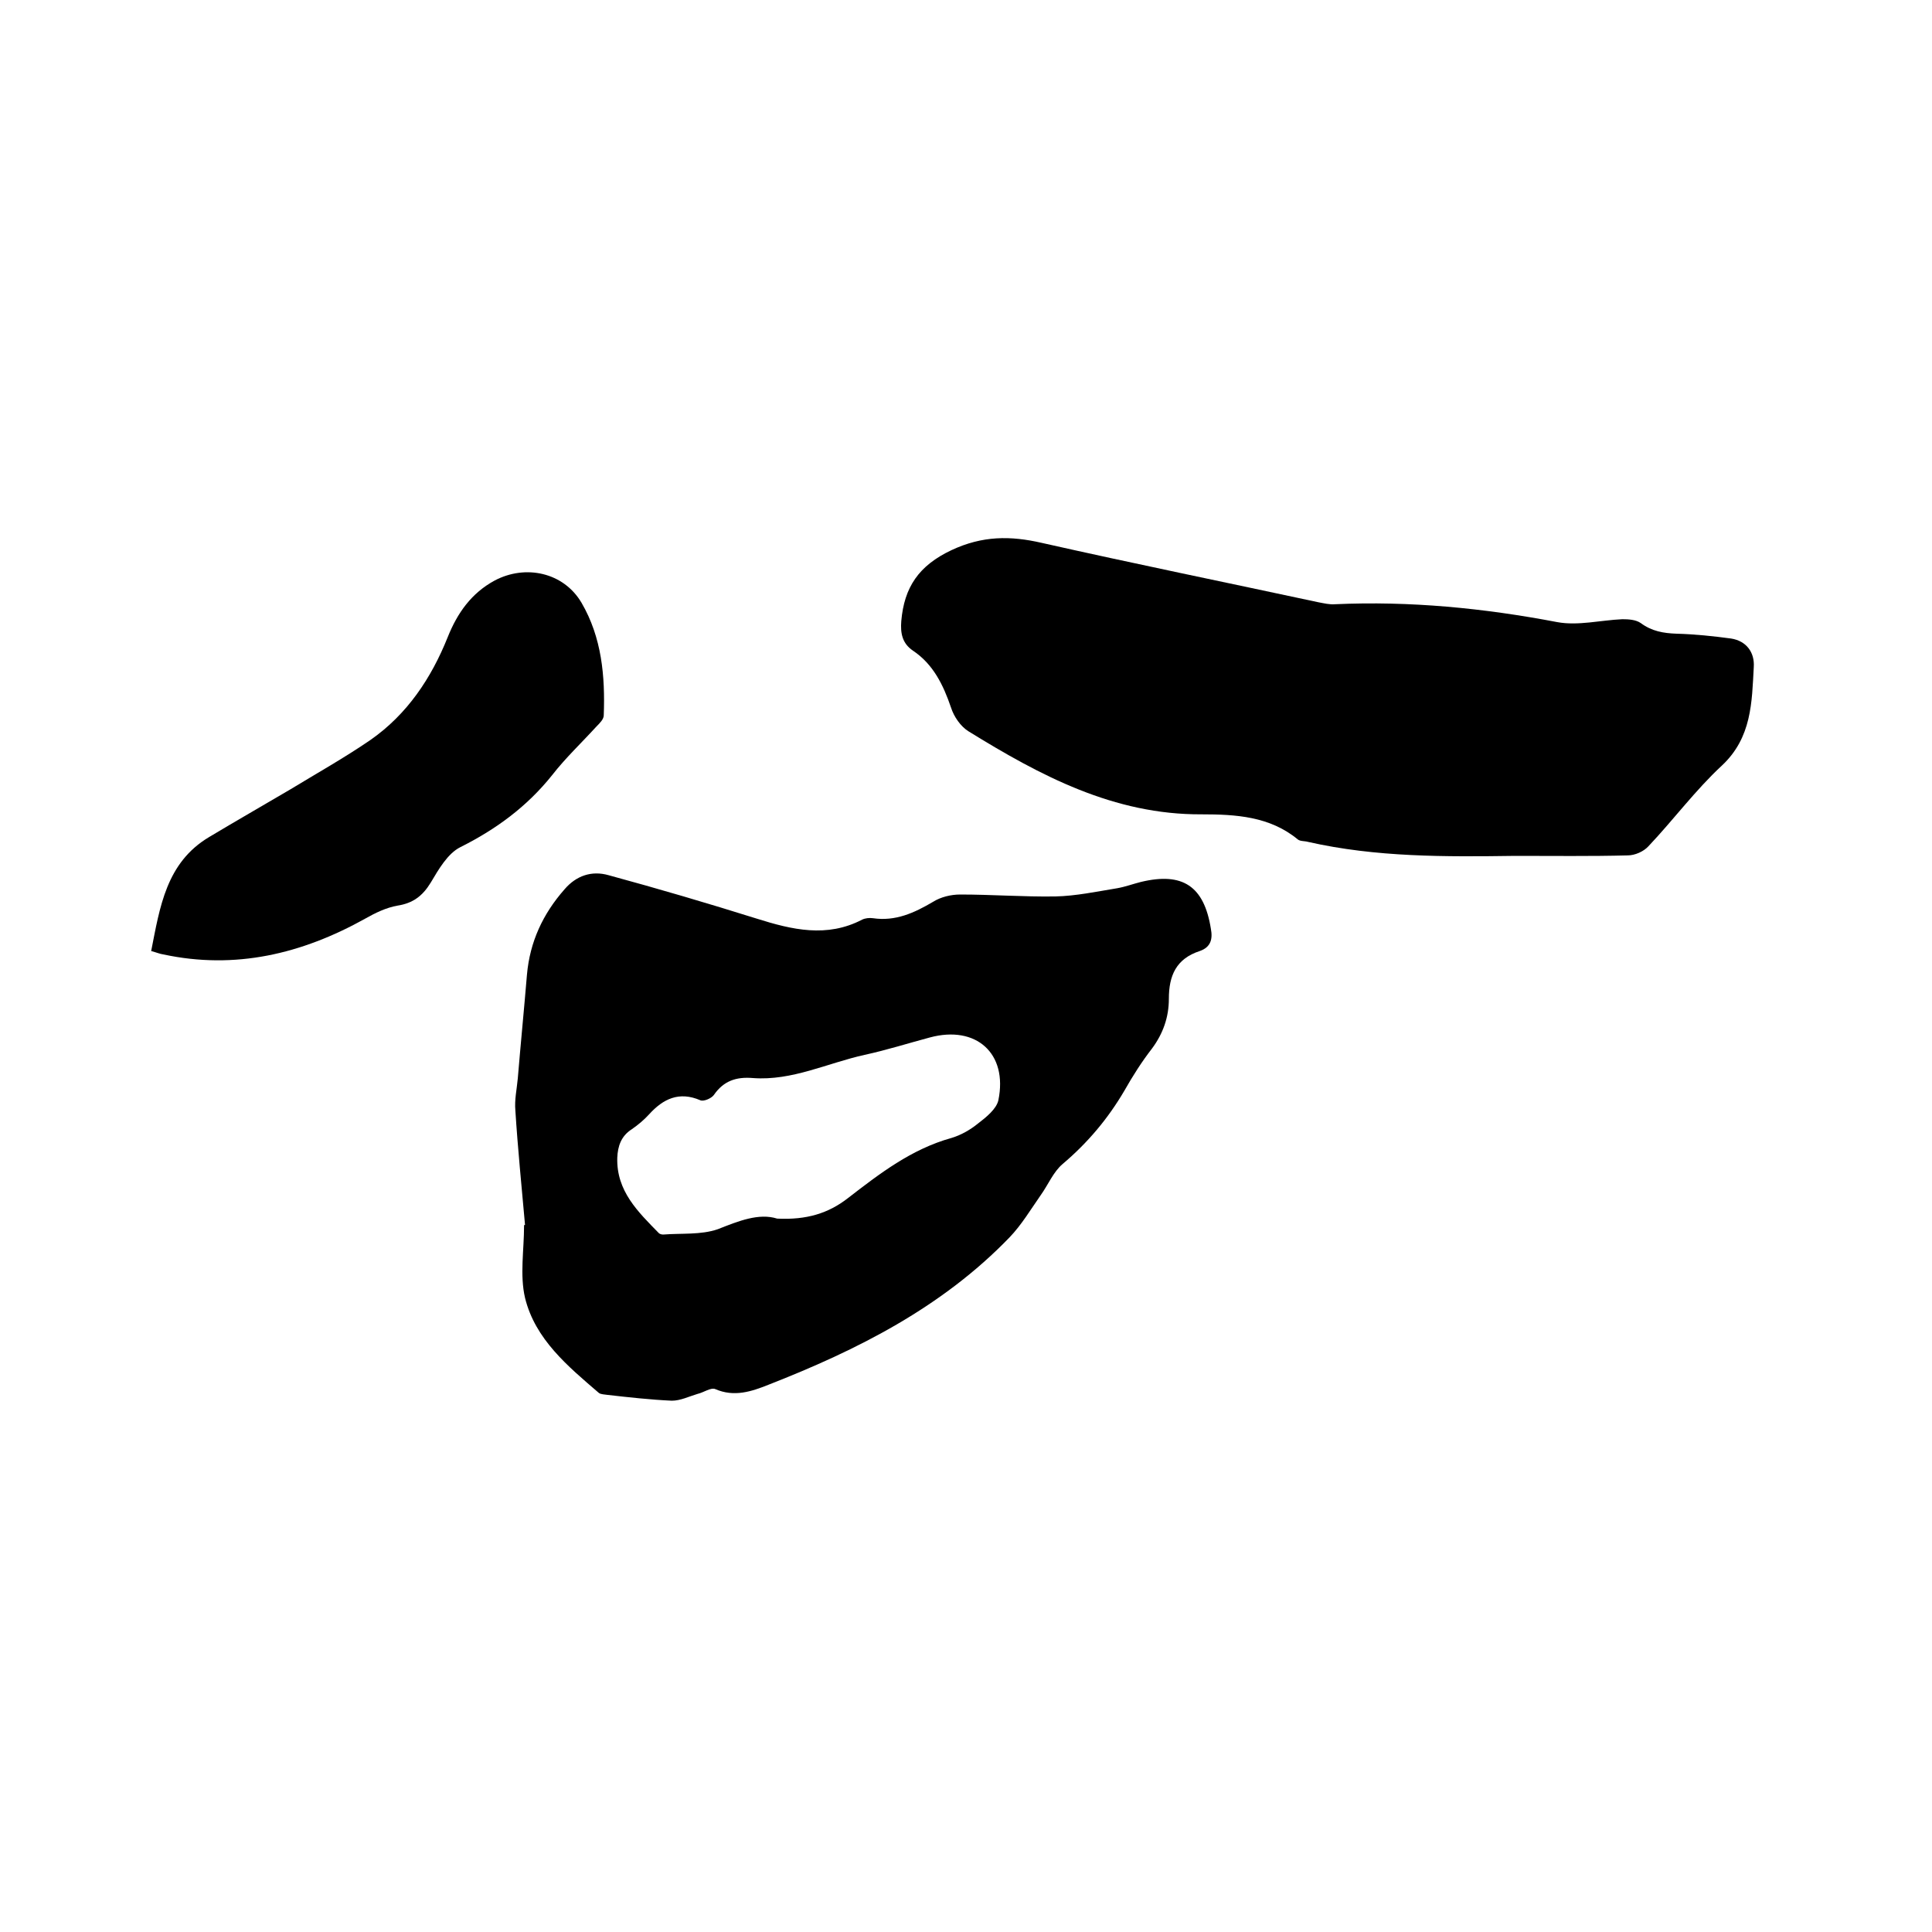
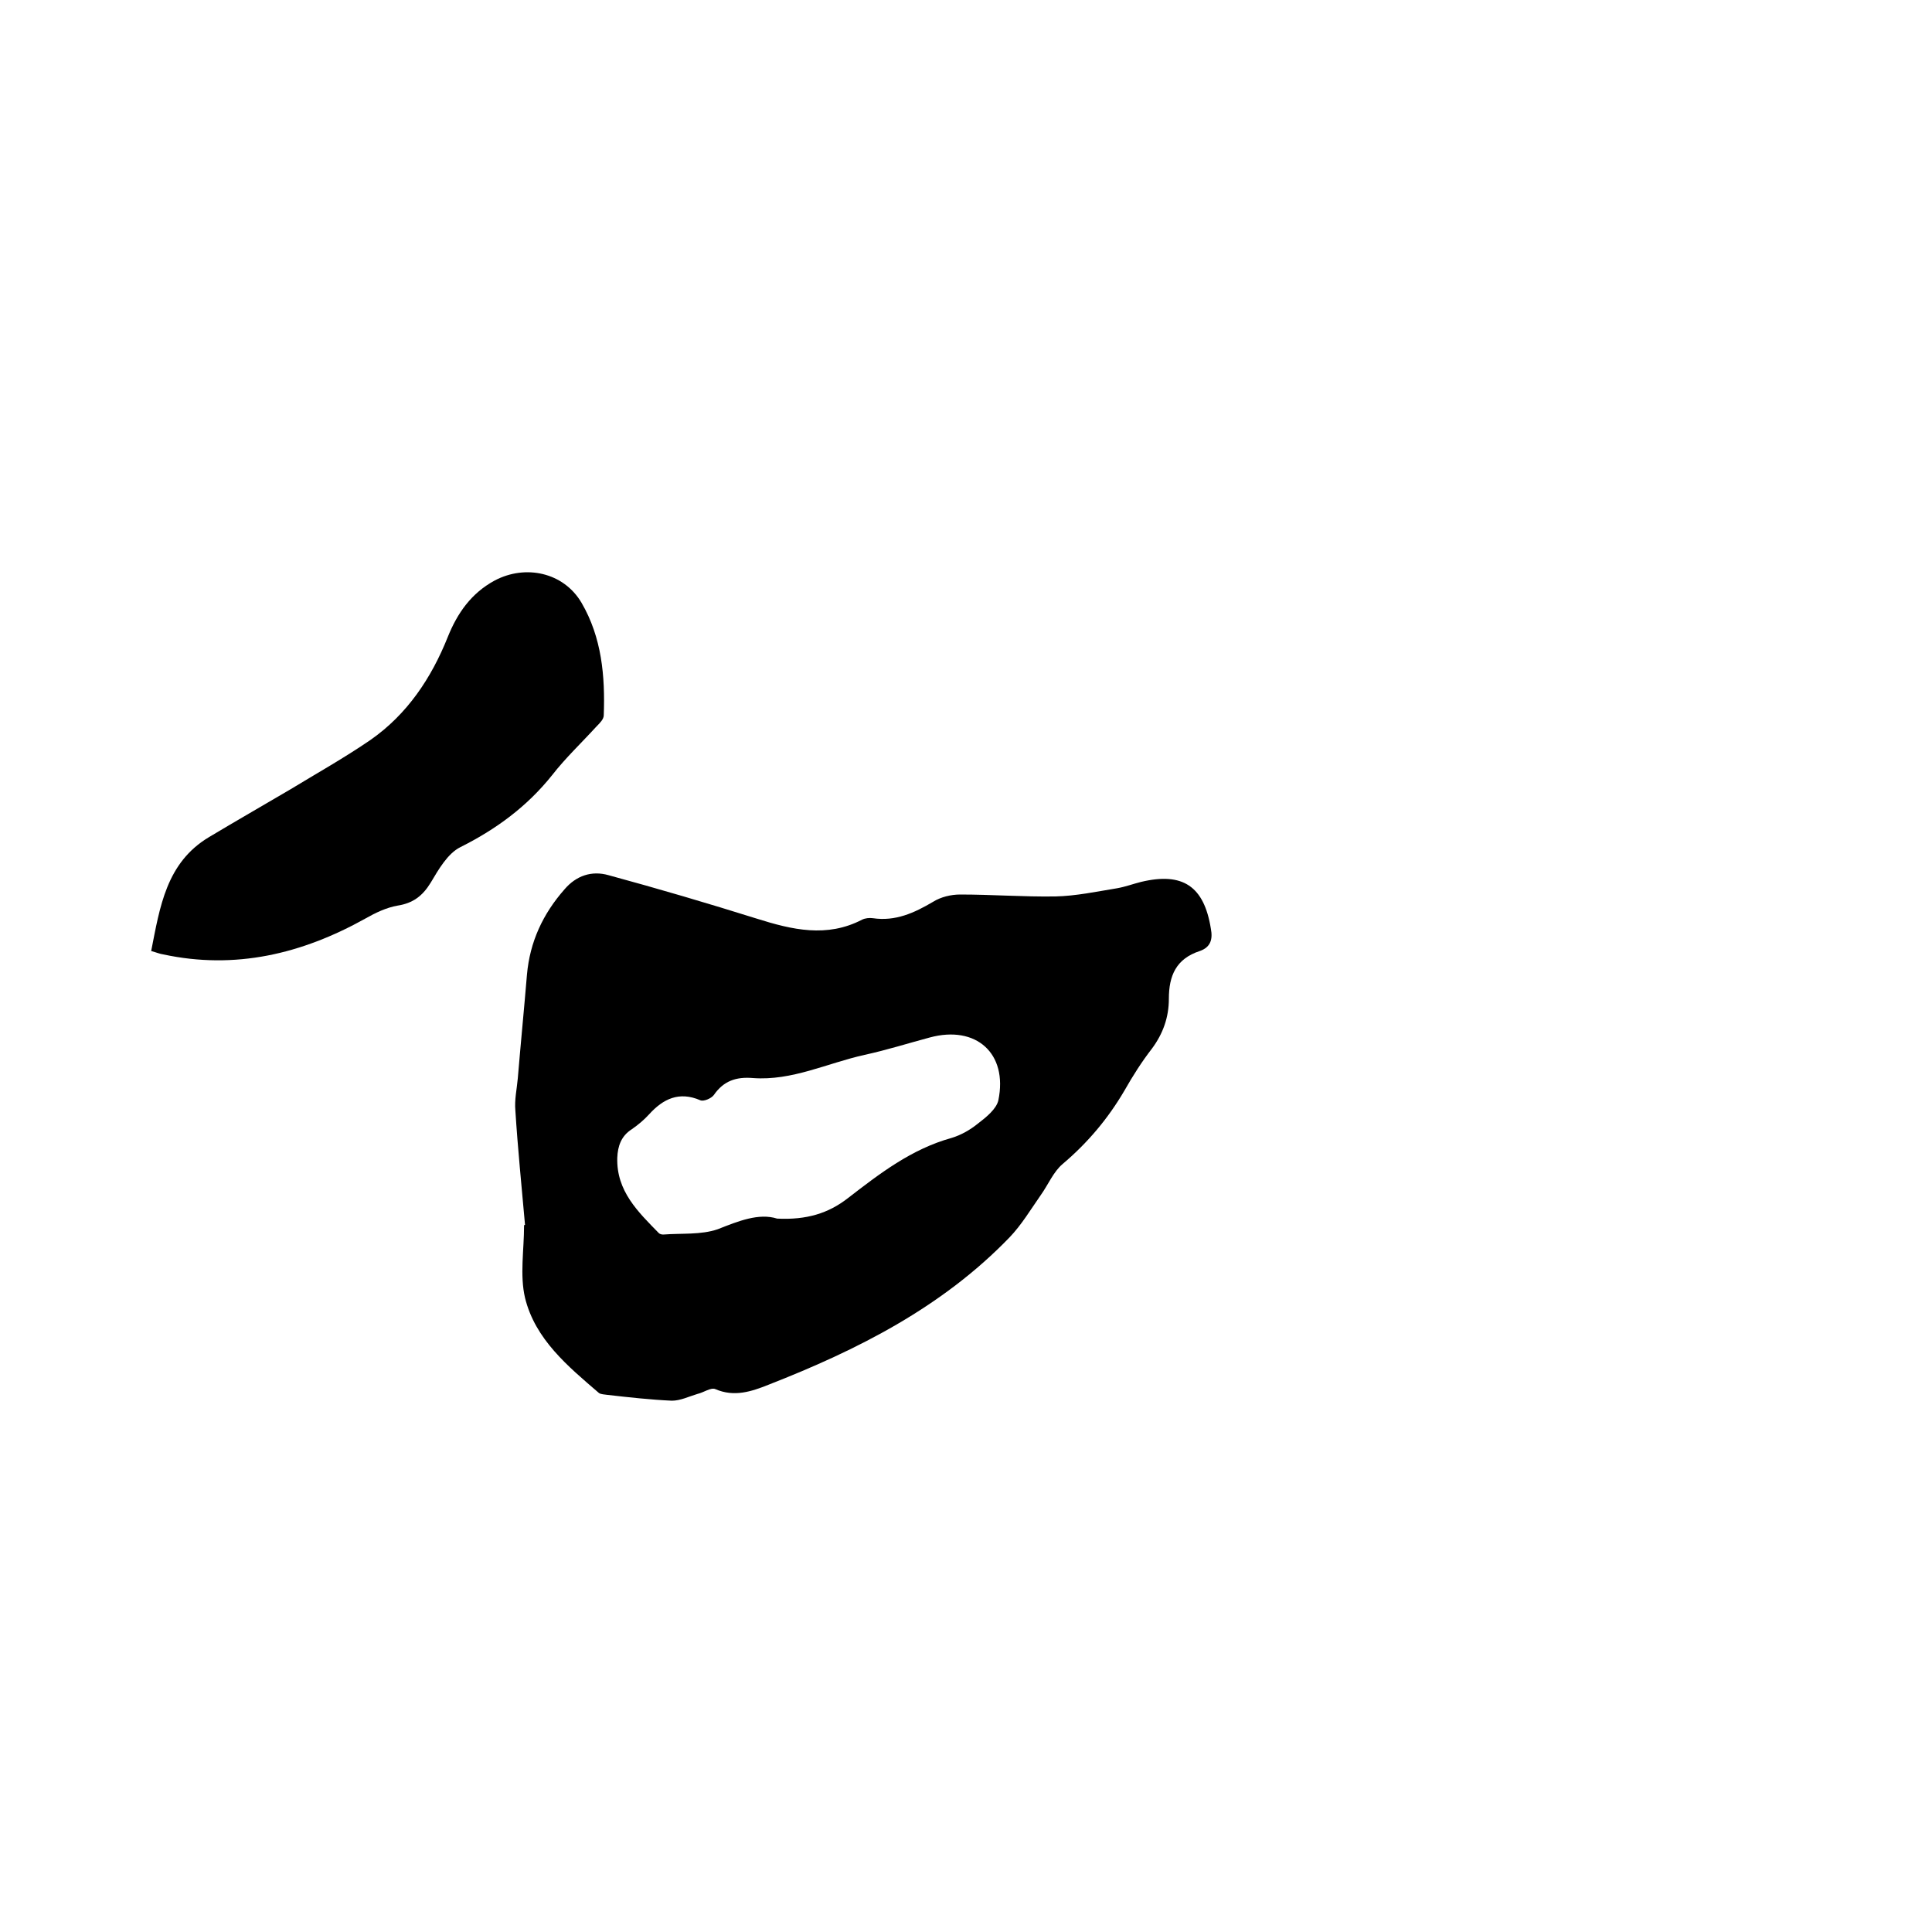
<svg xmlns="http://www.w3.org/2000/svg" enable-background="new 0 0 400 400" viewBox="0 0 400 400">
  <path d="m108.7 253.6c-.7-7.9-1.5-15.8-2-23.7-.2-2.2.3-4.4.5-6.6.6-7.2 1.3-14.3 1.9-21.5.6-6.8 3.3-12.6 7.8-17.7 2.4-2.8 5.6-3.9 9.1-2.9 10.3 2.8 20.5 5.8 30.7 9 7.3 2.3 14.5 4 21.8.2.6-.3 1.5-.4 2.2-.3 4.7.7 8.6-1.1 12.5-3.4 1.6-1 3.7-1.5 5.6-1.5 6.6 0 13.1.5 19.7.4 4.3-.1 8.5-1 12.8-1.7 1.7-.3 3.3-.9 4.9-1.3 8.7-2.1 13.1.9 14.5 9.7.4 2.1 0 3.8-2.3 4.6-4.9 1.6-6.4 5.1-6.4 9.9 0 3.8-1.2 7.2-3.5 10.3-2.1 2.7-4 5.7-5.7 8.7-3.4 5.8-7.6 10.8-12.8 15.2-1.9 1.6-3 4.3-4.5 6.4-2.1 3-4 6.2-6.5 8.8-14 14.5-31.5 23.3-49.9 30.5-3.5 1.4-7.1 2.6-11 .9-.9-.4-2.4.7-3.7 1-1.7.5-3.5 1.4-5.3 1.4-4.4-.2-8.9-.7-13.3-1.2-.6-.1-1.4-.1-1.8-.4-6.4-5.5-13.2-11.1-15.3-19.7-1.1-4.7-.2-9.9-.2-14.9 0-.2.1-.2.2-.2zm52.2-1.3c6.1.3 10.6-1.1 14.6-4.2 6.6-5.1 13.2-10.2 21.5-12.5 2-.6 3.9-1.7 5.5-3 1.7-1.3 3.8-3 4.2-4.8 2-9.7-4.6-15.6-14.2-13-4.5 1.2-8.9 2.6-13.5 3.6-7.7 1.7-15 5.4-23.1 4.8-3.5-.3-6.1.6-8.1 3.5-.5.7-2.1 1.4-2.8 1.1-4.4-1.9-7.7-.3-10.6 2.9-1.1 1.2-2.3 2.2-3.6 3.1-2.2 1.4-2.9 3.5-3 5.9-.2 6.9 4.3 11.2 8.6 15.6.2.2.6.3.9.3 3.8-.3 7.8.1 11.3-1.1 4.3-1.7 8.5-3.4 12.3-2.2z" />
-   <path d="m313.7 177.2c-14.4.2-28.8.3-42.9-2.9-.7-.2-1.6-.1-2.1-.5-5.8-4.8-12.9-5.2-19.9-5.2-18.2.1-33.4-8-48.3-17.2-1.6-1-3-3-3.6-4.9-1.6-4.7-3.7-9-7.9-11.8-2.2-1.5-2.6-3.6-2.4-6.1.6-7 3.6-11.5 10.4-14.7 6.4-3 12.2-3 18.7-1.5 19.1 4.3 38.2 8.2 57.3 12.3 1.1.2 2.3.5 3.4.4 15.5-.7 30.8.8 46 3.7 4.3.8 9-.4 13.5-.6 1.3 0 2.8.1 3.8.8 2.3 1.7 4.7 2.1 7.4 2.2 3.8.1 7.6.5 11.3 1 3.2.5 4.9 2.9 4.7 5.9-.4 7.3-.4 14.6-6.6 20.4-5.5 5.1-10 11.2-15.2 16.7-1 1.1-2.8 1.9-4.3 1.9-7.6.2-15.4.1-23.3.1z" />
  <path d="m31.3 196.9c1.8-9.1 3.1-18.3 12-23.6 5.5-3.3 11.1-6.5 16.7-9.8 5.6-3.4 11.3-6.6 16.7-10.3 7.6-5.3 12.6-12.8 16-21.3 2-5 4.9-9.1 9.7-11.7 6.4-3.4 14.3-1.7 18 4.6 4.2 7.2 4.9 15.2 4.6 23.3 0 .8-.8 1.6-1.5 2.3-3.1 3.4-6.4 6.5-9.2 10.1-5.2 6.5-11.6 11.2-19 14.9-2.6 1.3-4.5 4.6-6.1 7.3-1.7 2.8-3.7 4.3-6.9 4.8-2.3.4-4.6 1.5-6.7 2.7-13.1 7.3-26.9 10.6-41.8 7.4-.7-.1-1.4-.4-2.5-.7z" />
</svg>